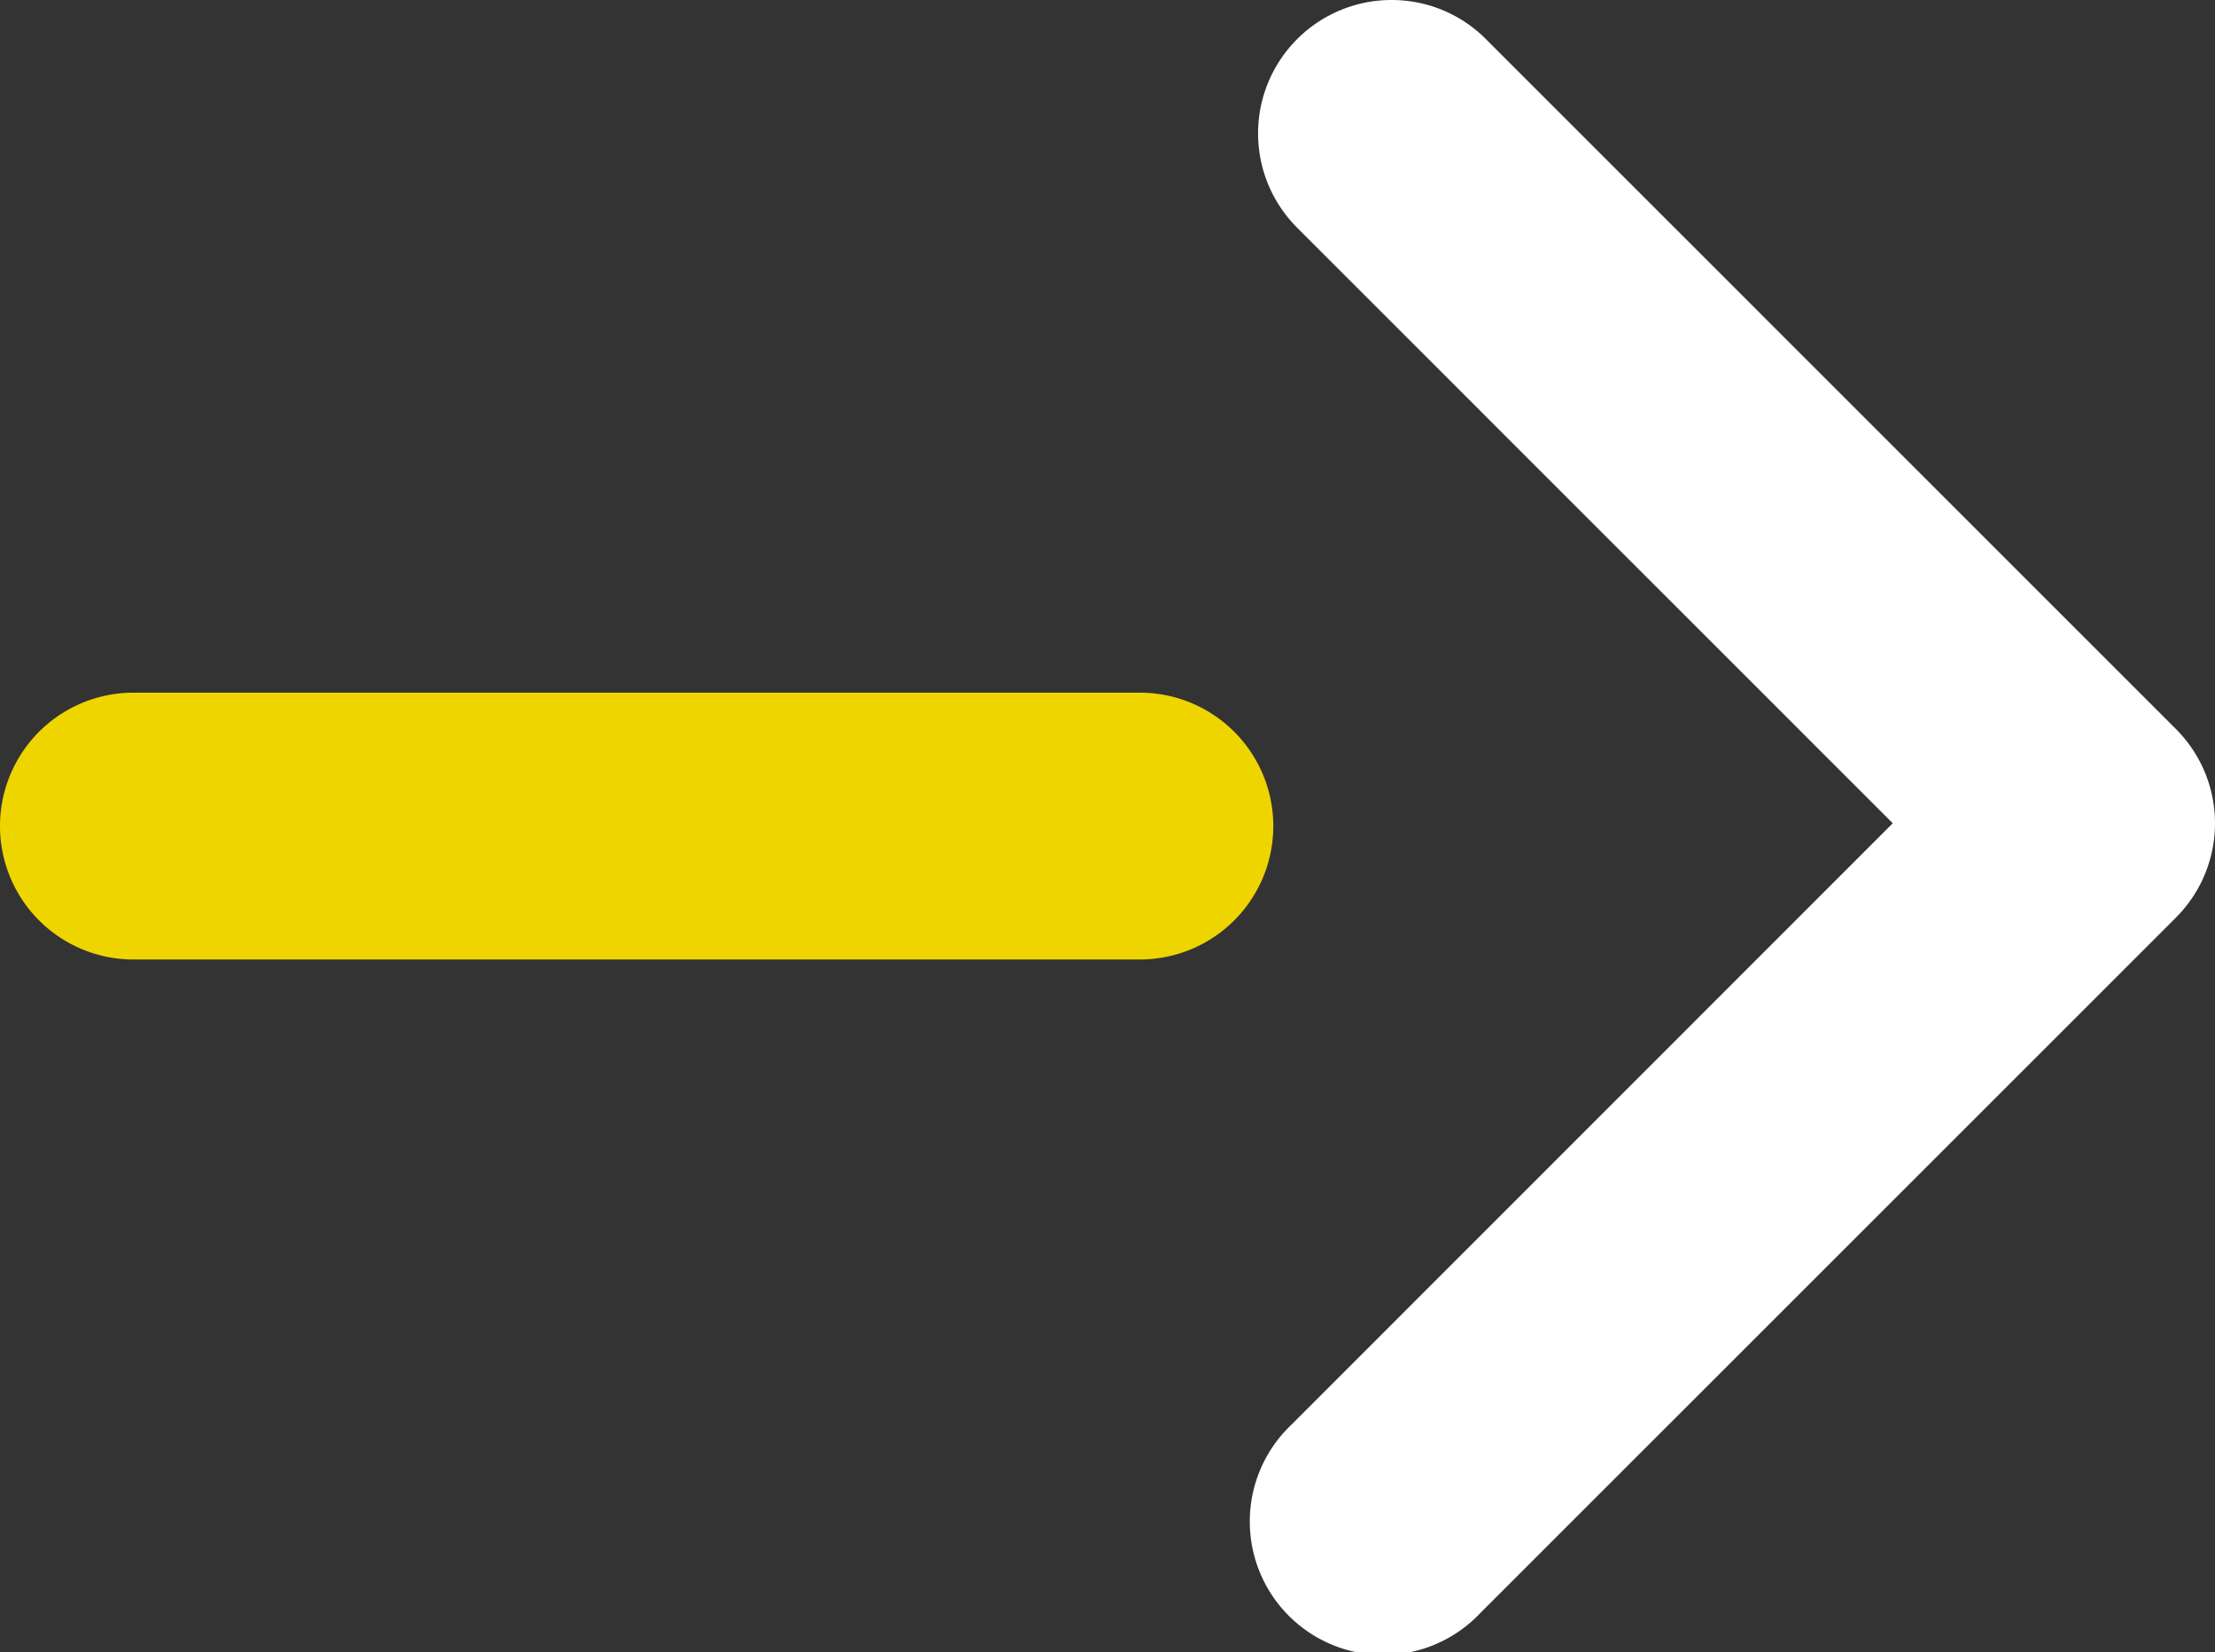
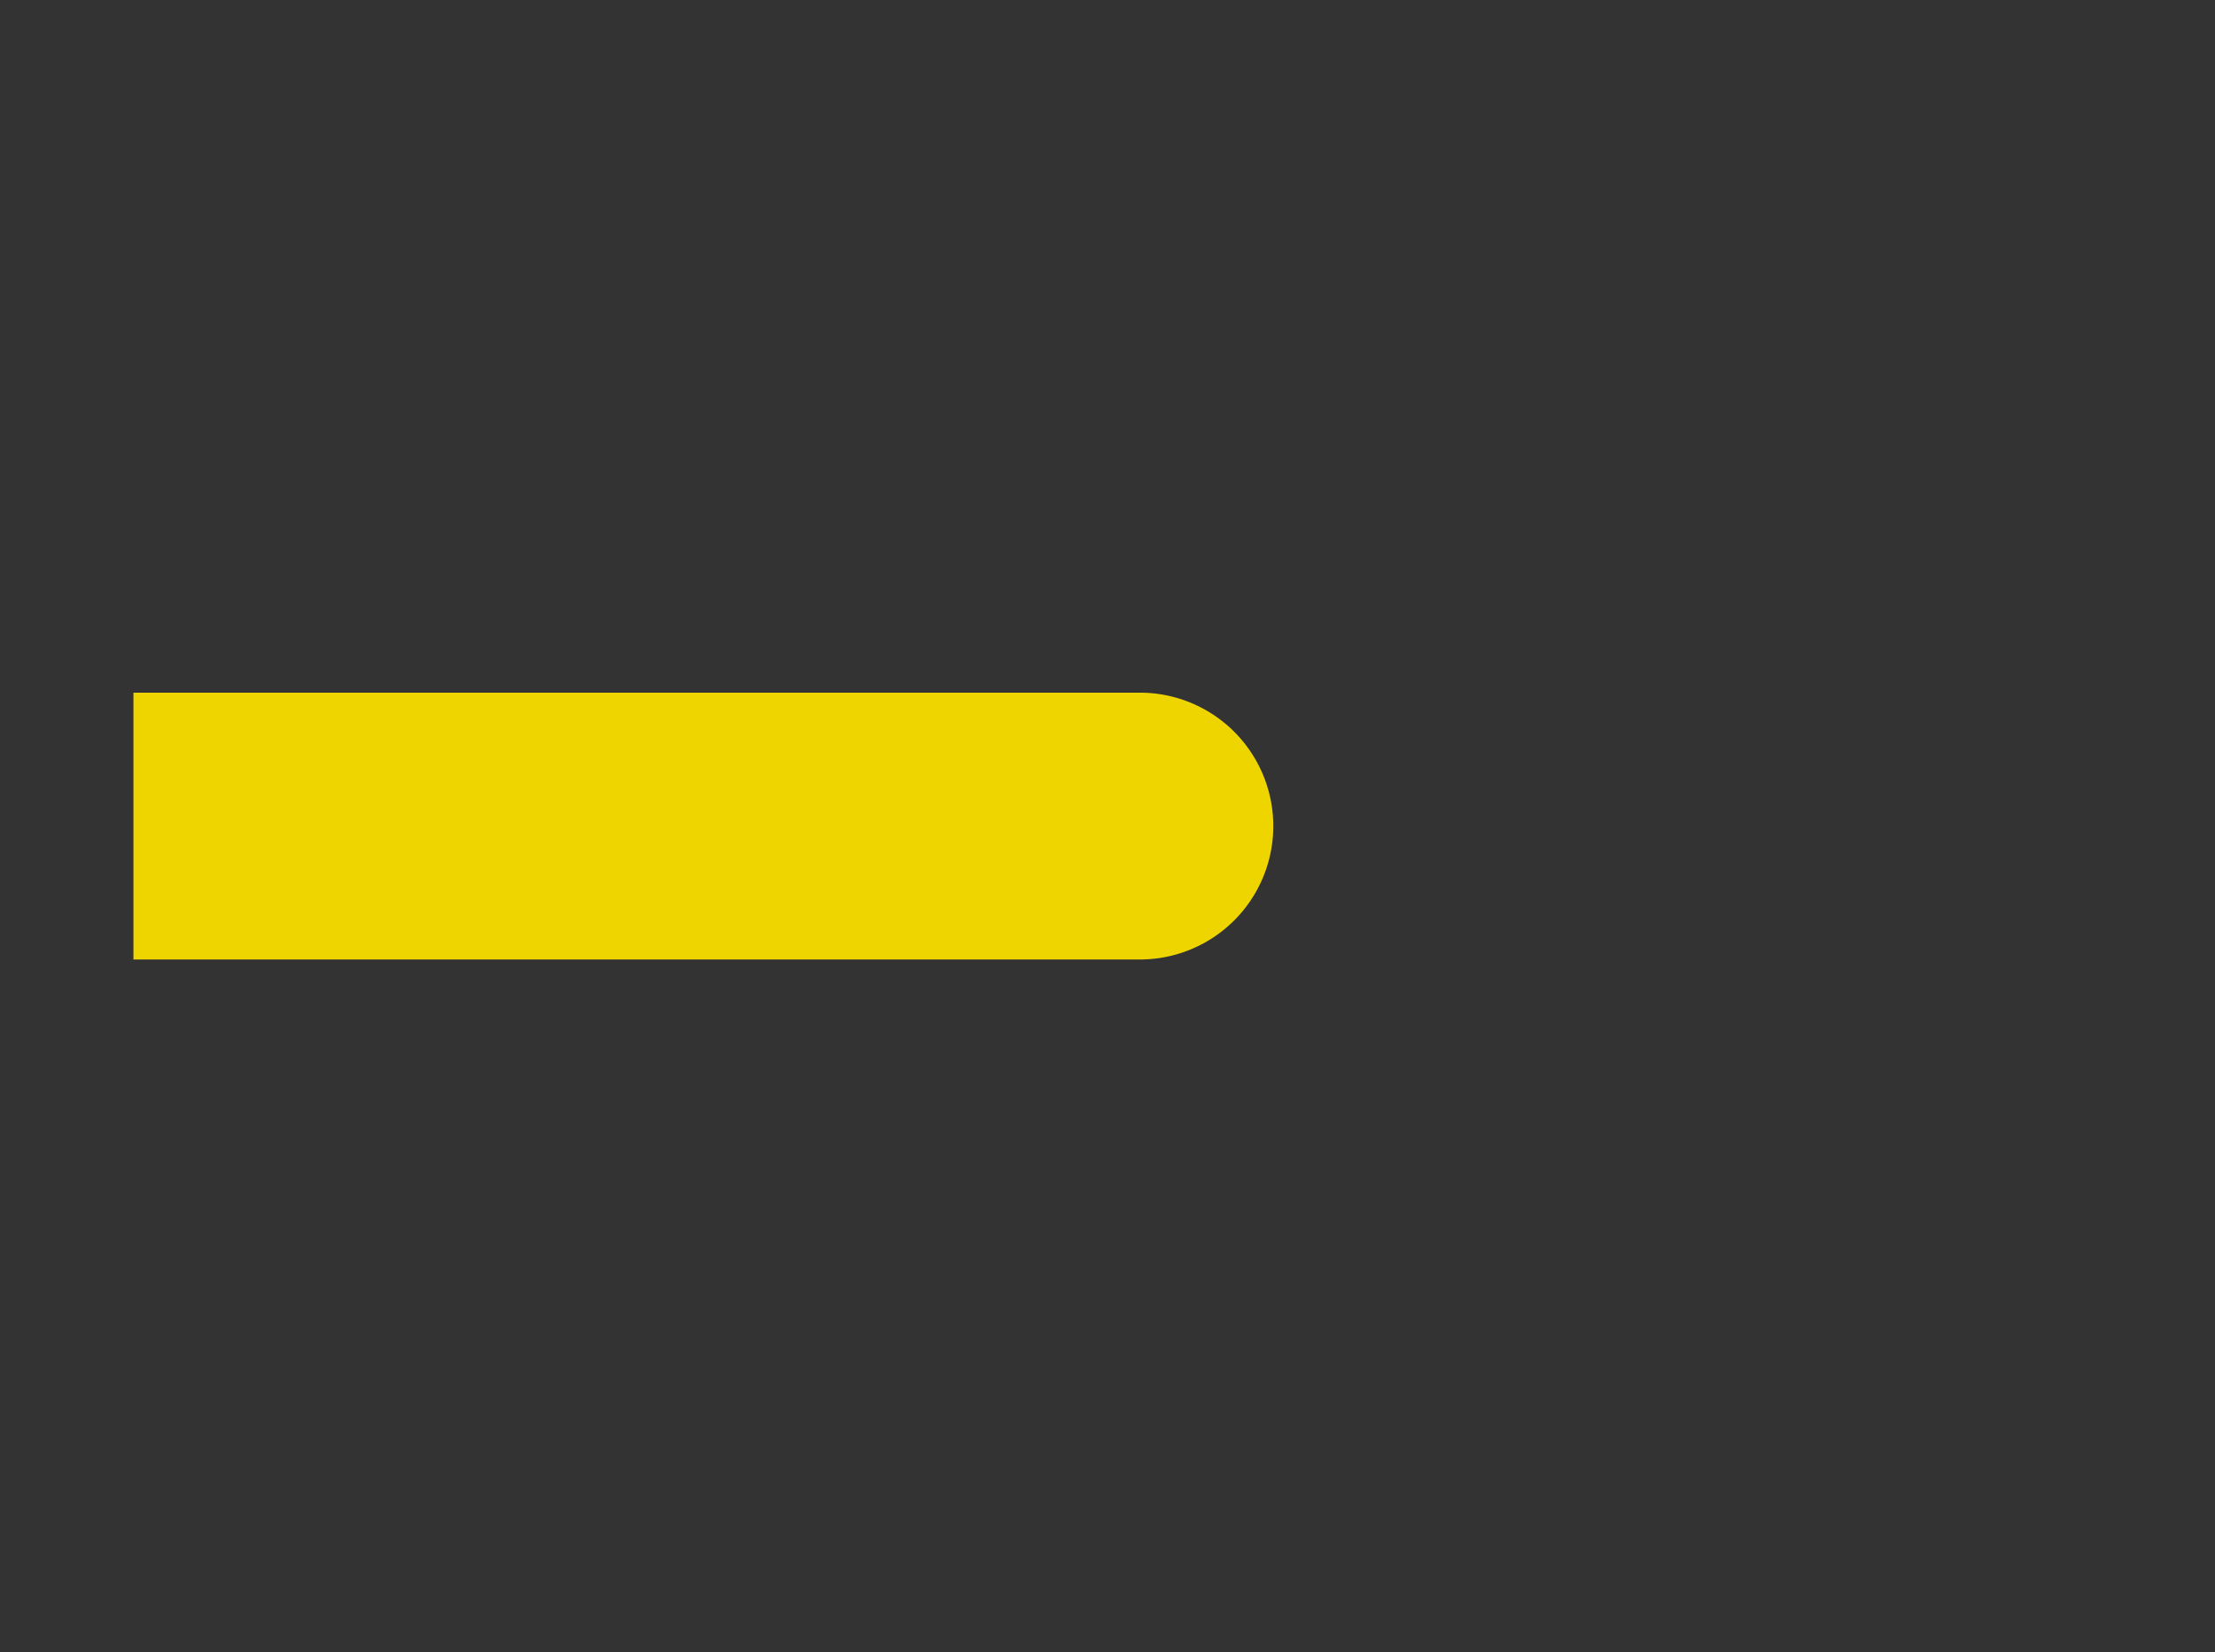
<svg xmlns="http://www.w3.org/2000/svg" width="26.807" height="20" viewBox="0 0 26.807 20">
  <rect x="0" y="0" width="26.807" height="20" fill="#333333" stroke="none" />
  <defs>
    <clipPath id="clip-path">
      <rect id="Rectangle_38" data-name="Rectangle 38" width="26.807" height="20" fill="#efd500" />
    </clipPath>
  </defs>
  <g id="fleche" transform="translate(26.807 20) rotate(180)">
    <g id="Groupe_33" data-name="Groupe 33" transform="translate(0 0)" clip-path="url(#clip-path)">
-       <path id="Tracé_103" data-name="Tracé 103" d="M9.966,20a1.608,1.608,0,0,1-1.142-.473L.473,11.175a1.614,1.614,0,0,1,0-2.283L8.892.473a1.615,1.615,0,1,1,2.283,2.283L3.9,10.034l7.209,7.21A1.615,1.615,0,0,1,9.966,20" transform="translate(0 0)" fill="#fff" />
-       <path id="Tracé_104" data-name="Tracé 104" d="M34.968,18.808H22.788a1.615,1.615,0,0,1,0-3.23h12.18a1.615,1.615,0,0,1,0,3.23" transform="translate(-9.776 -7.193)" fill="#efd500" />
+       <path id="Tracé_104" data-name="Tracé 104" d="M34.968,18.808H22.788a1.615,1.615,0,0,1,0-3.23h12.18" transform="translate(-9.776 -7.193)" fill="#efd500" />
    </g>
  </g>
</svg>